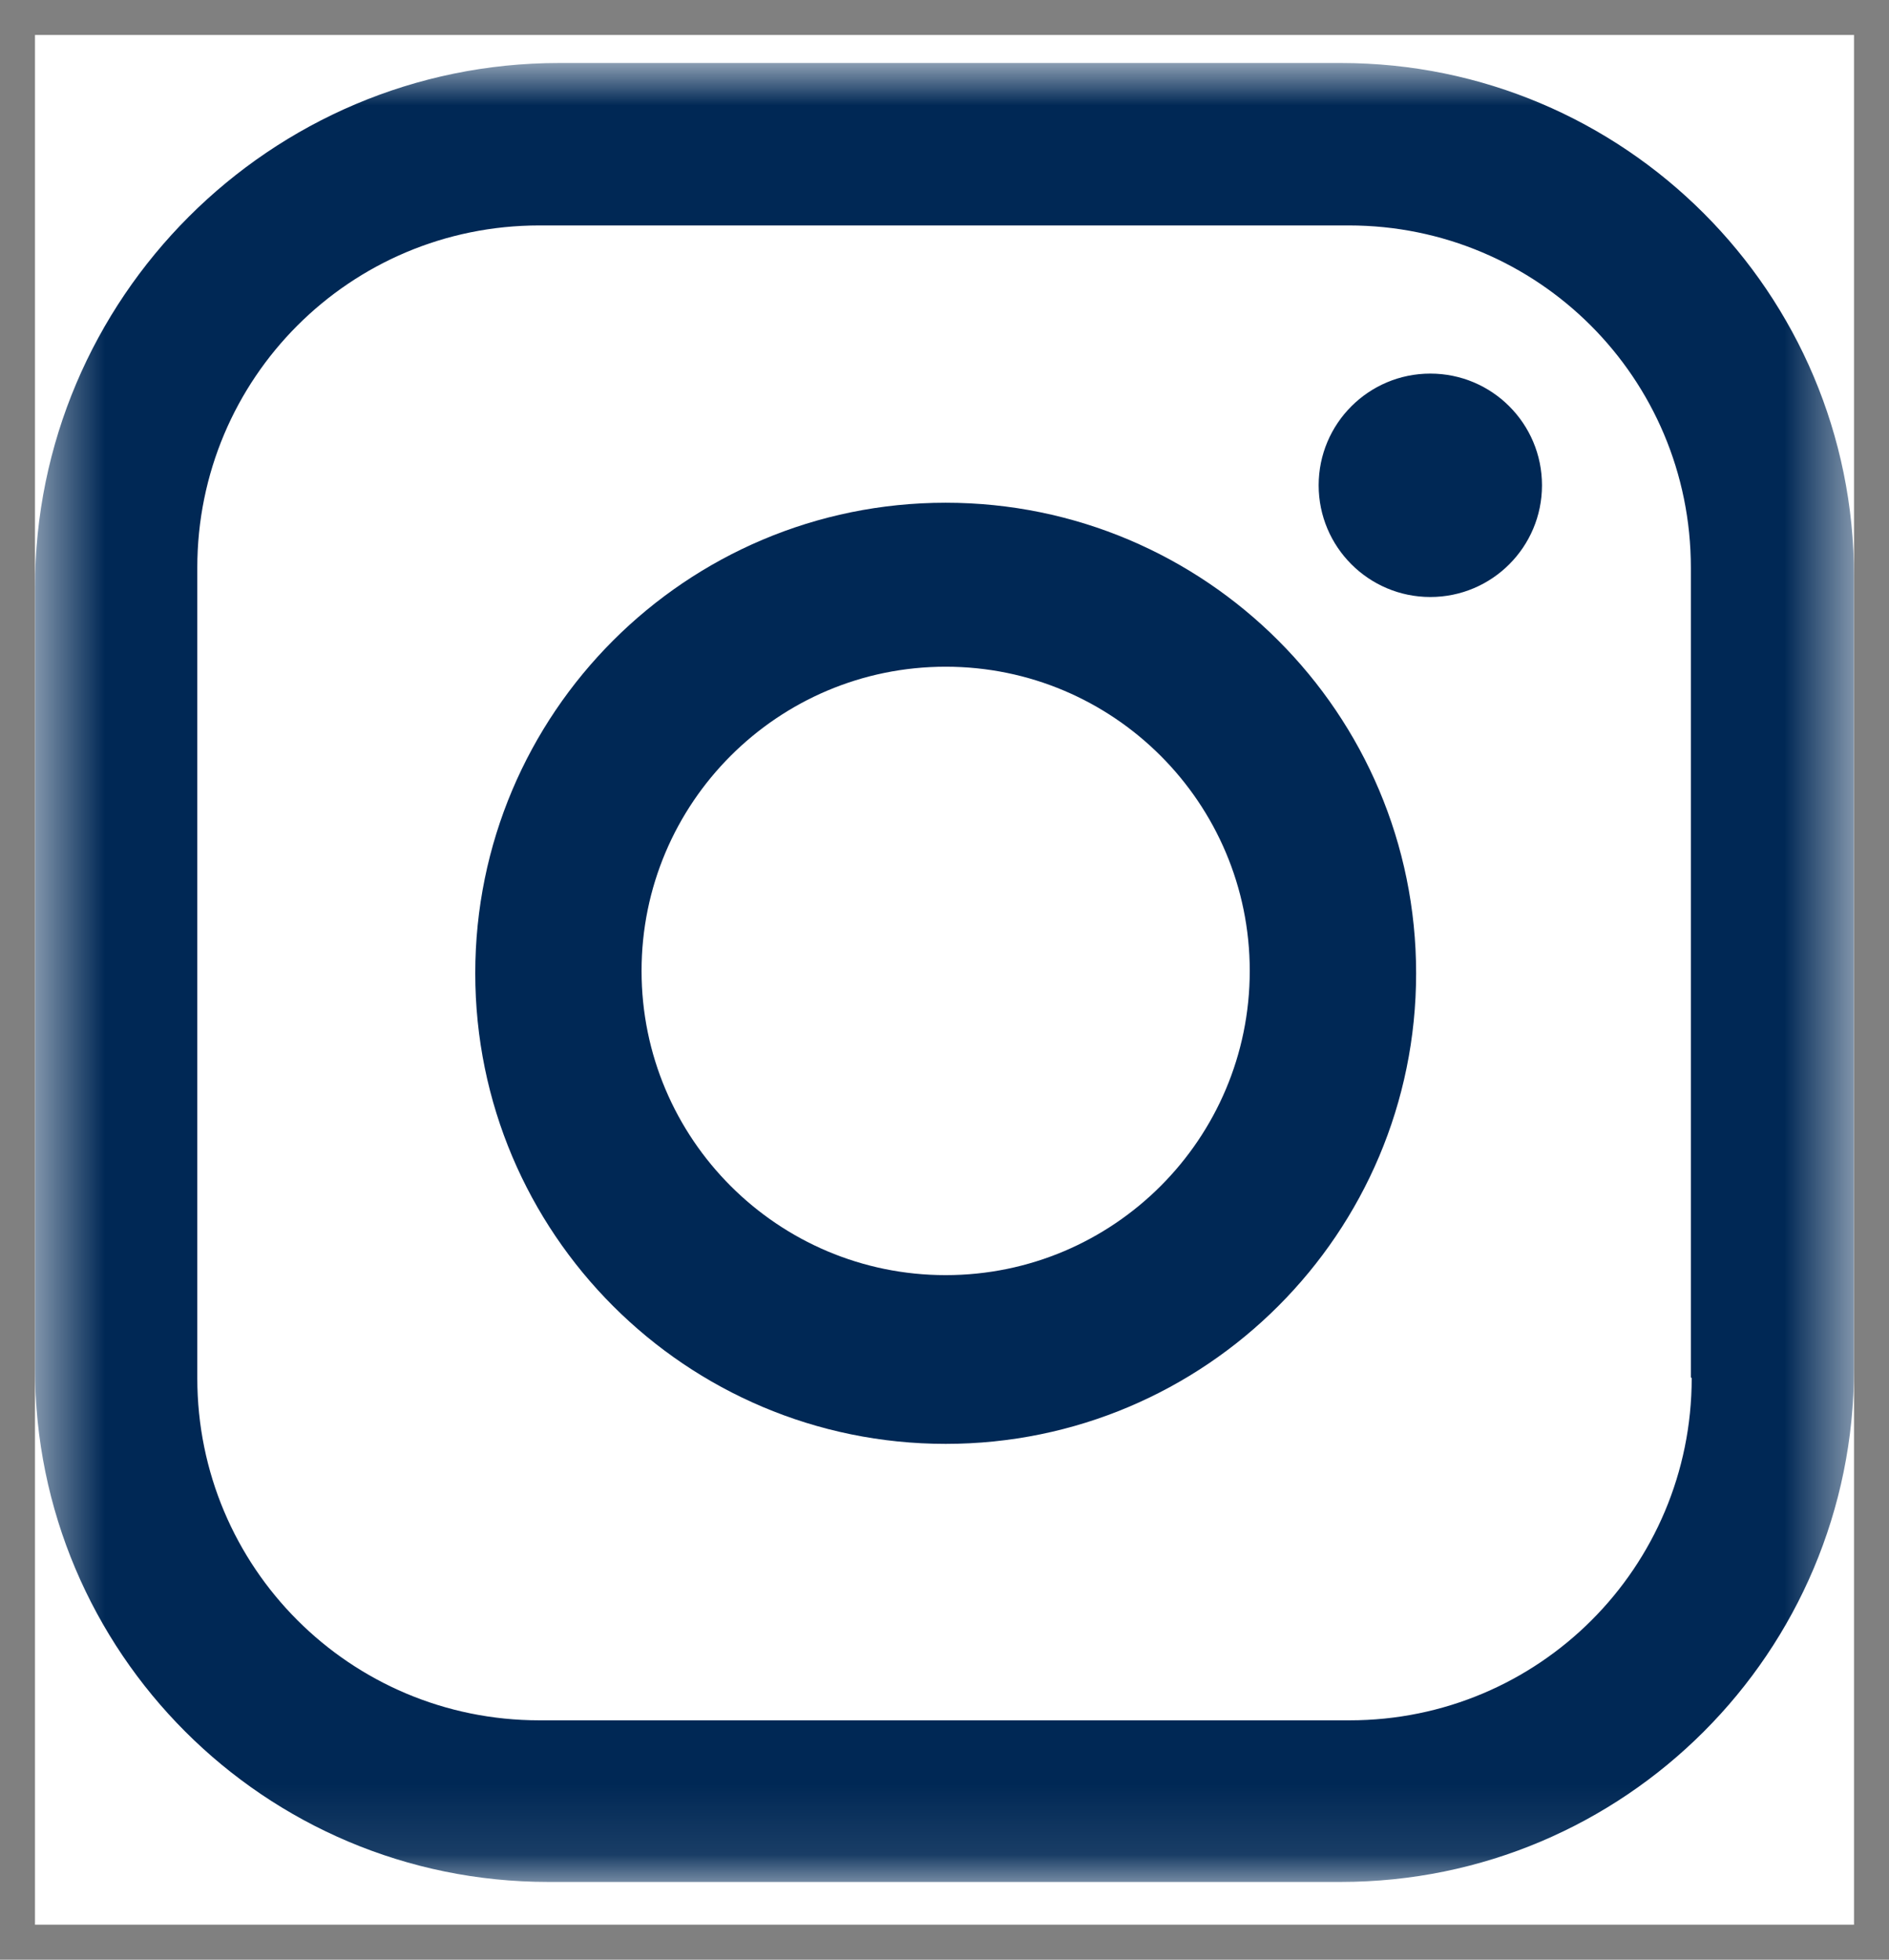
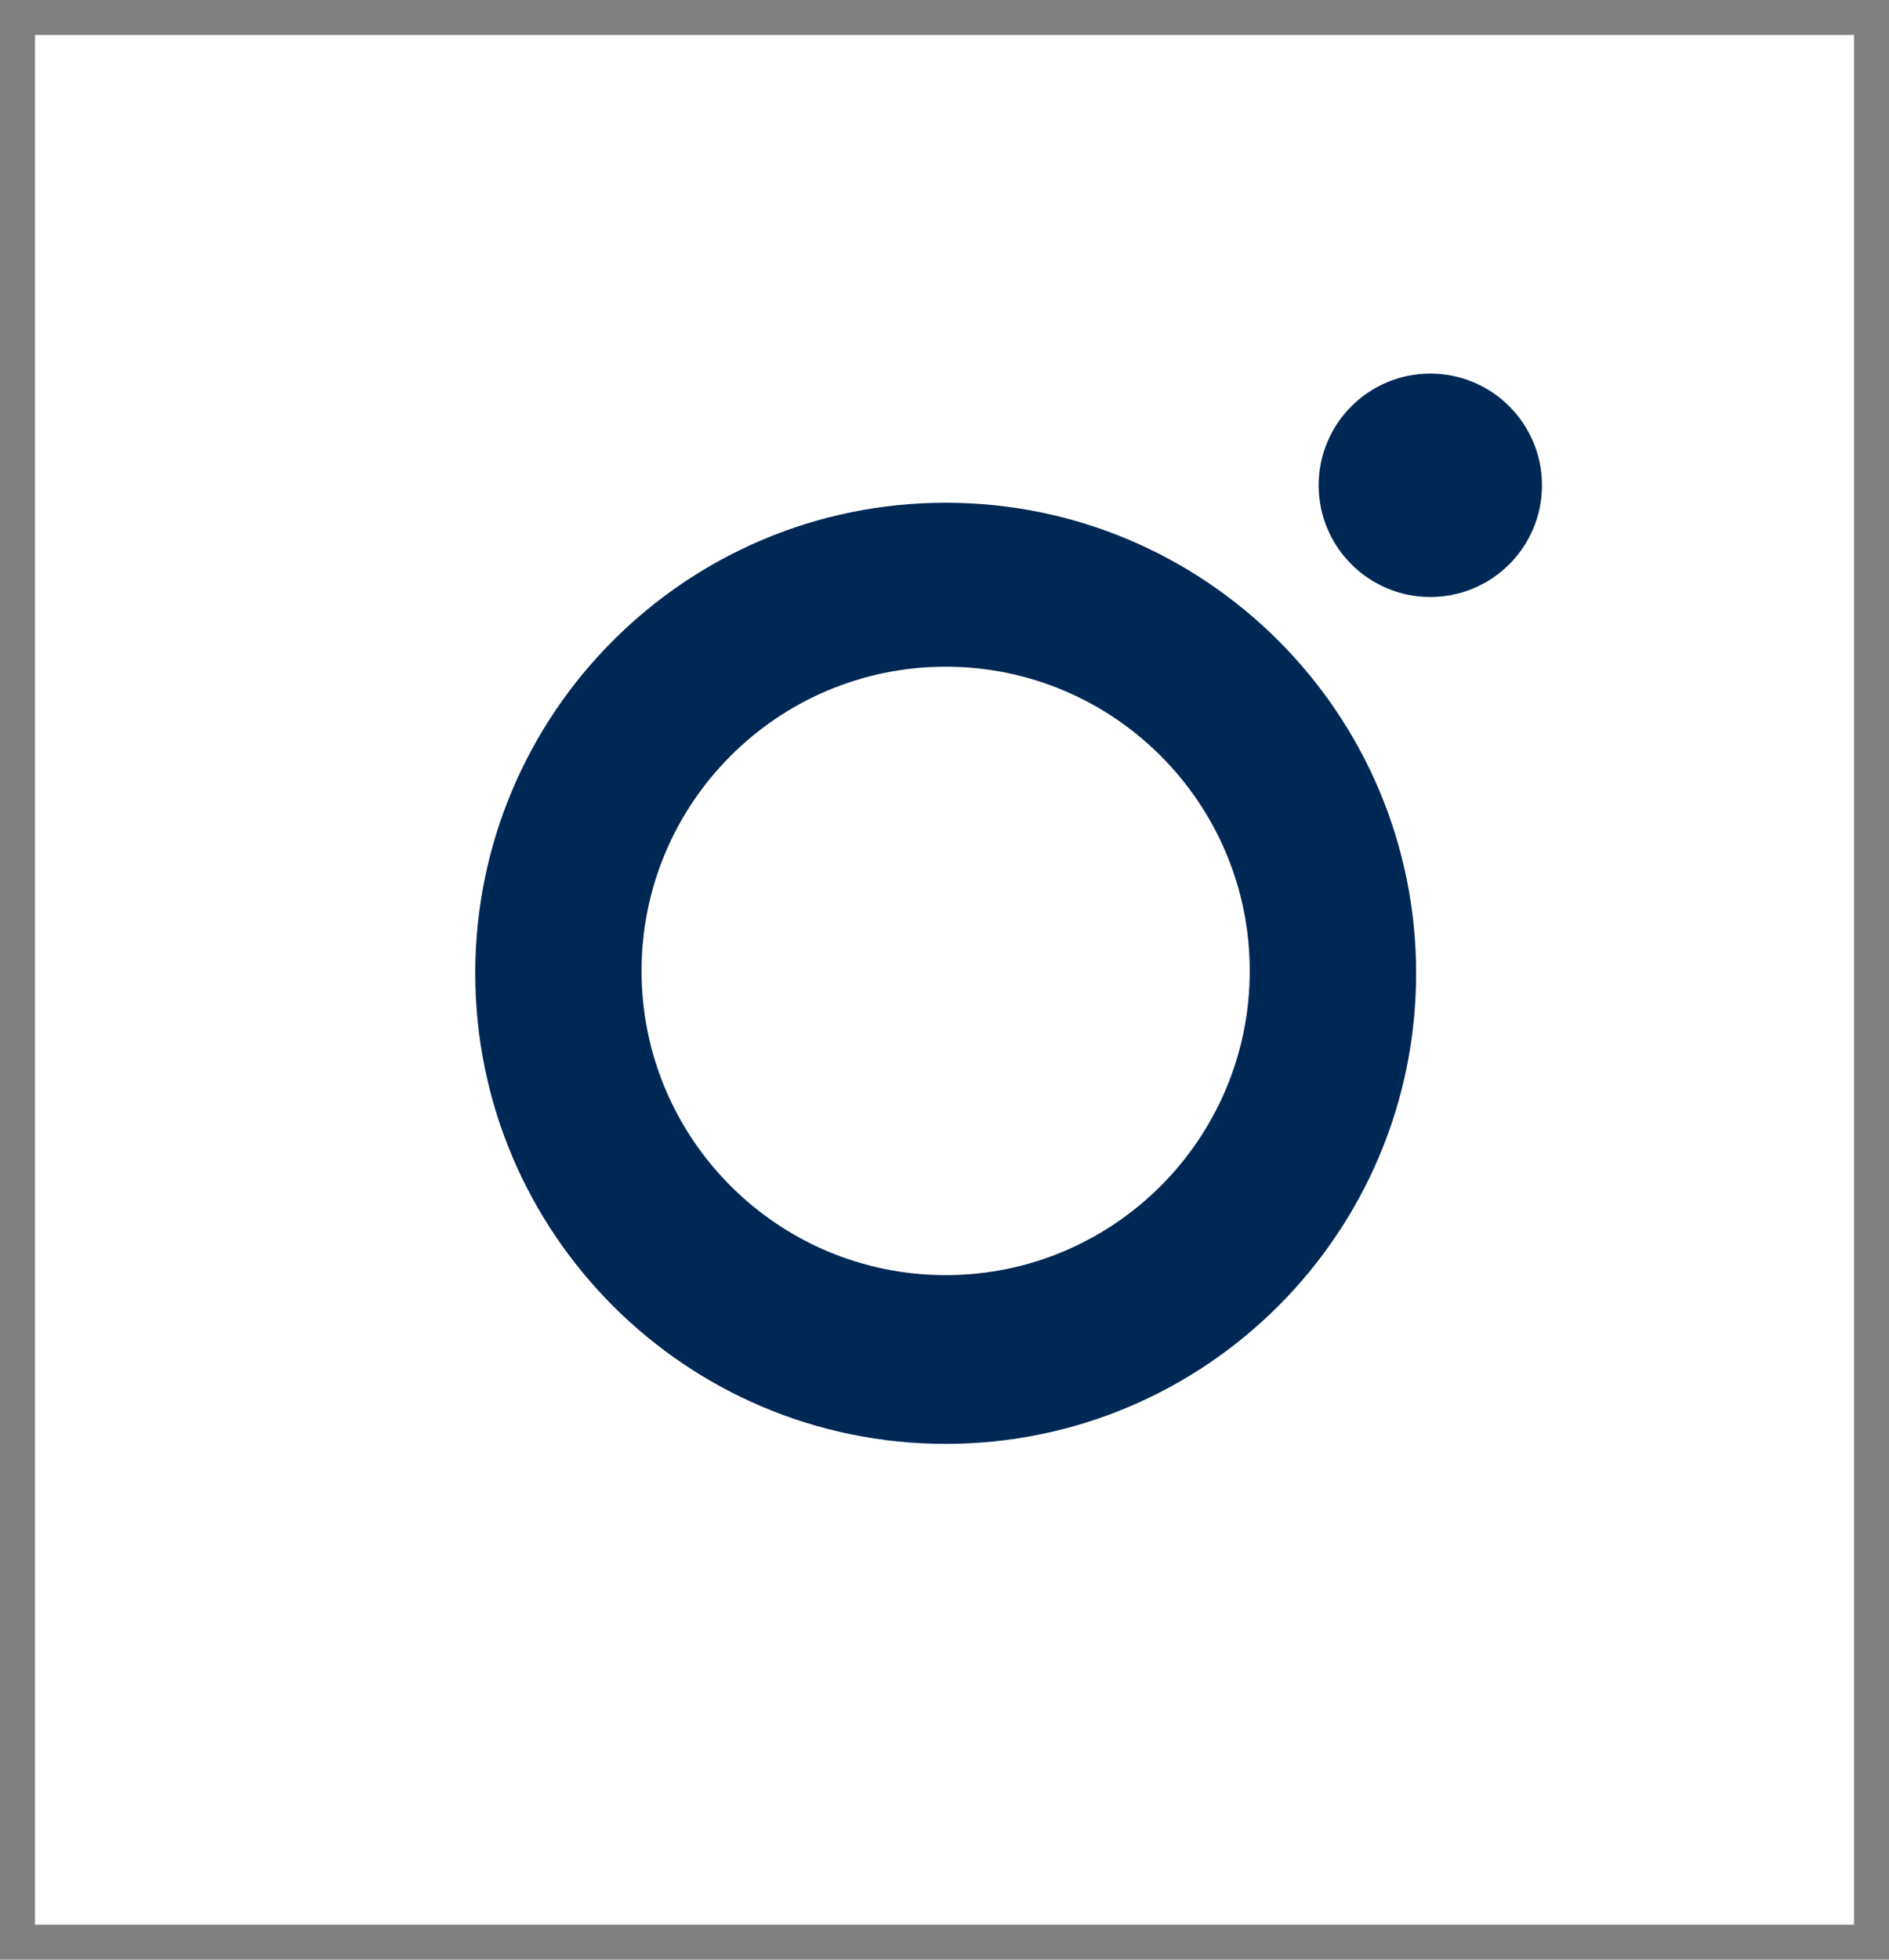
<svg xmlns="http://www.w3.org/2000/svg" width="27" height="28" viewBox="0 0 27 28" fill="none">
  <rect x="0" y="0" width="27" height="28" fill="#808080" stroke="none" />
  <g clip-path="url(#clip0_1_8)">
    <rect width="26" height="27" transform="translate(0.5 0.5)" fill="white" />
    <mask id="mask0_1_8" style="mask-type:luminance" maskUnits="userSpaceOnUse" x="0" y="0" width="27" height="27">
-       <path d="M26.5 0.9H0.5V26.9H26.5V0.9Z" fill="white" />
+       <path d="M26.5 0.9H0.5V26.9H26.5Z" fill="white" />
    </mask>
    <g mask="url(#mask0_1_8)">
-       <path d="M19.165 0.9H7.993C3.862 0.9 0.5 4.262 0.5 8.394V19.554C0.5 23.607 3.783 26.889 7.835 26.889H19.165C23.218 26.889 26.5 23.607 26.5 19.554V8.235C26.5 4.183 23.218 0.9 19.165 0.9ZM24.18 19.69C24.18 22.395 21.995 24.58 19.29 24.58H7.71C5.005 24.58 2.82 22.395 2.82 19.69V8.111C2.82 5.405 5.005 3.221 7.71 3.221H19.278C21.984 3.221 24.168 5.405 24.168 8.111V19.679L24.18 19.69Z" fill="#002855" />
      <path d="M20.444 8.53C21.326 8.53 22.04 7.815 22.04 6.934C22.04 6.052 21.326 5.338 20.444 5.338C19.563 5.338 18.848 6.052 18.848 6.934C18.848 7.815 19.563 8.53 20.444 8.53Z" fill="#002855" />
      <path d="M13.517 7.183C9.804 7.183 6.793 10.194 6.793 13.906C6.793 17.619 9.804 20.63 13.517 20.63C17.23 20.63 20.241 17.619 20.241 13.906C20.241 10.194 17.23 7.183 13.517 7.183ZM13.517 18.219C11.117 18.219 9.17 16.272 9.17 13.872C9.17 11.473 11.117 9.526 13.517 9.526C15.917 9.526 17.863 11.473 17.863 13.872C17.863 16.272 15.917 18.219 13.517 18.219Z" fill="#002855" />
    </g>
  </g>
  <defs>
    <clipPath id="clip0_1_8">
      <rect width="26" height="27" fill="white" transform="translate(0.5 0.5)" />
    </clipPath>
  </defs>
</svg>